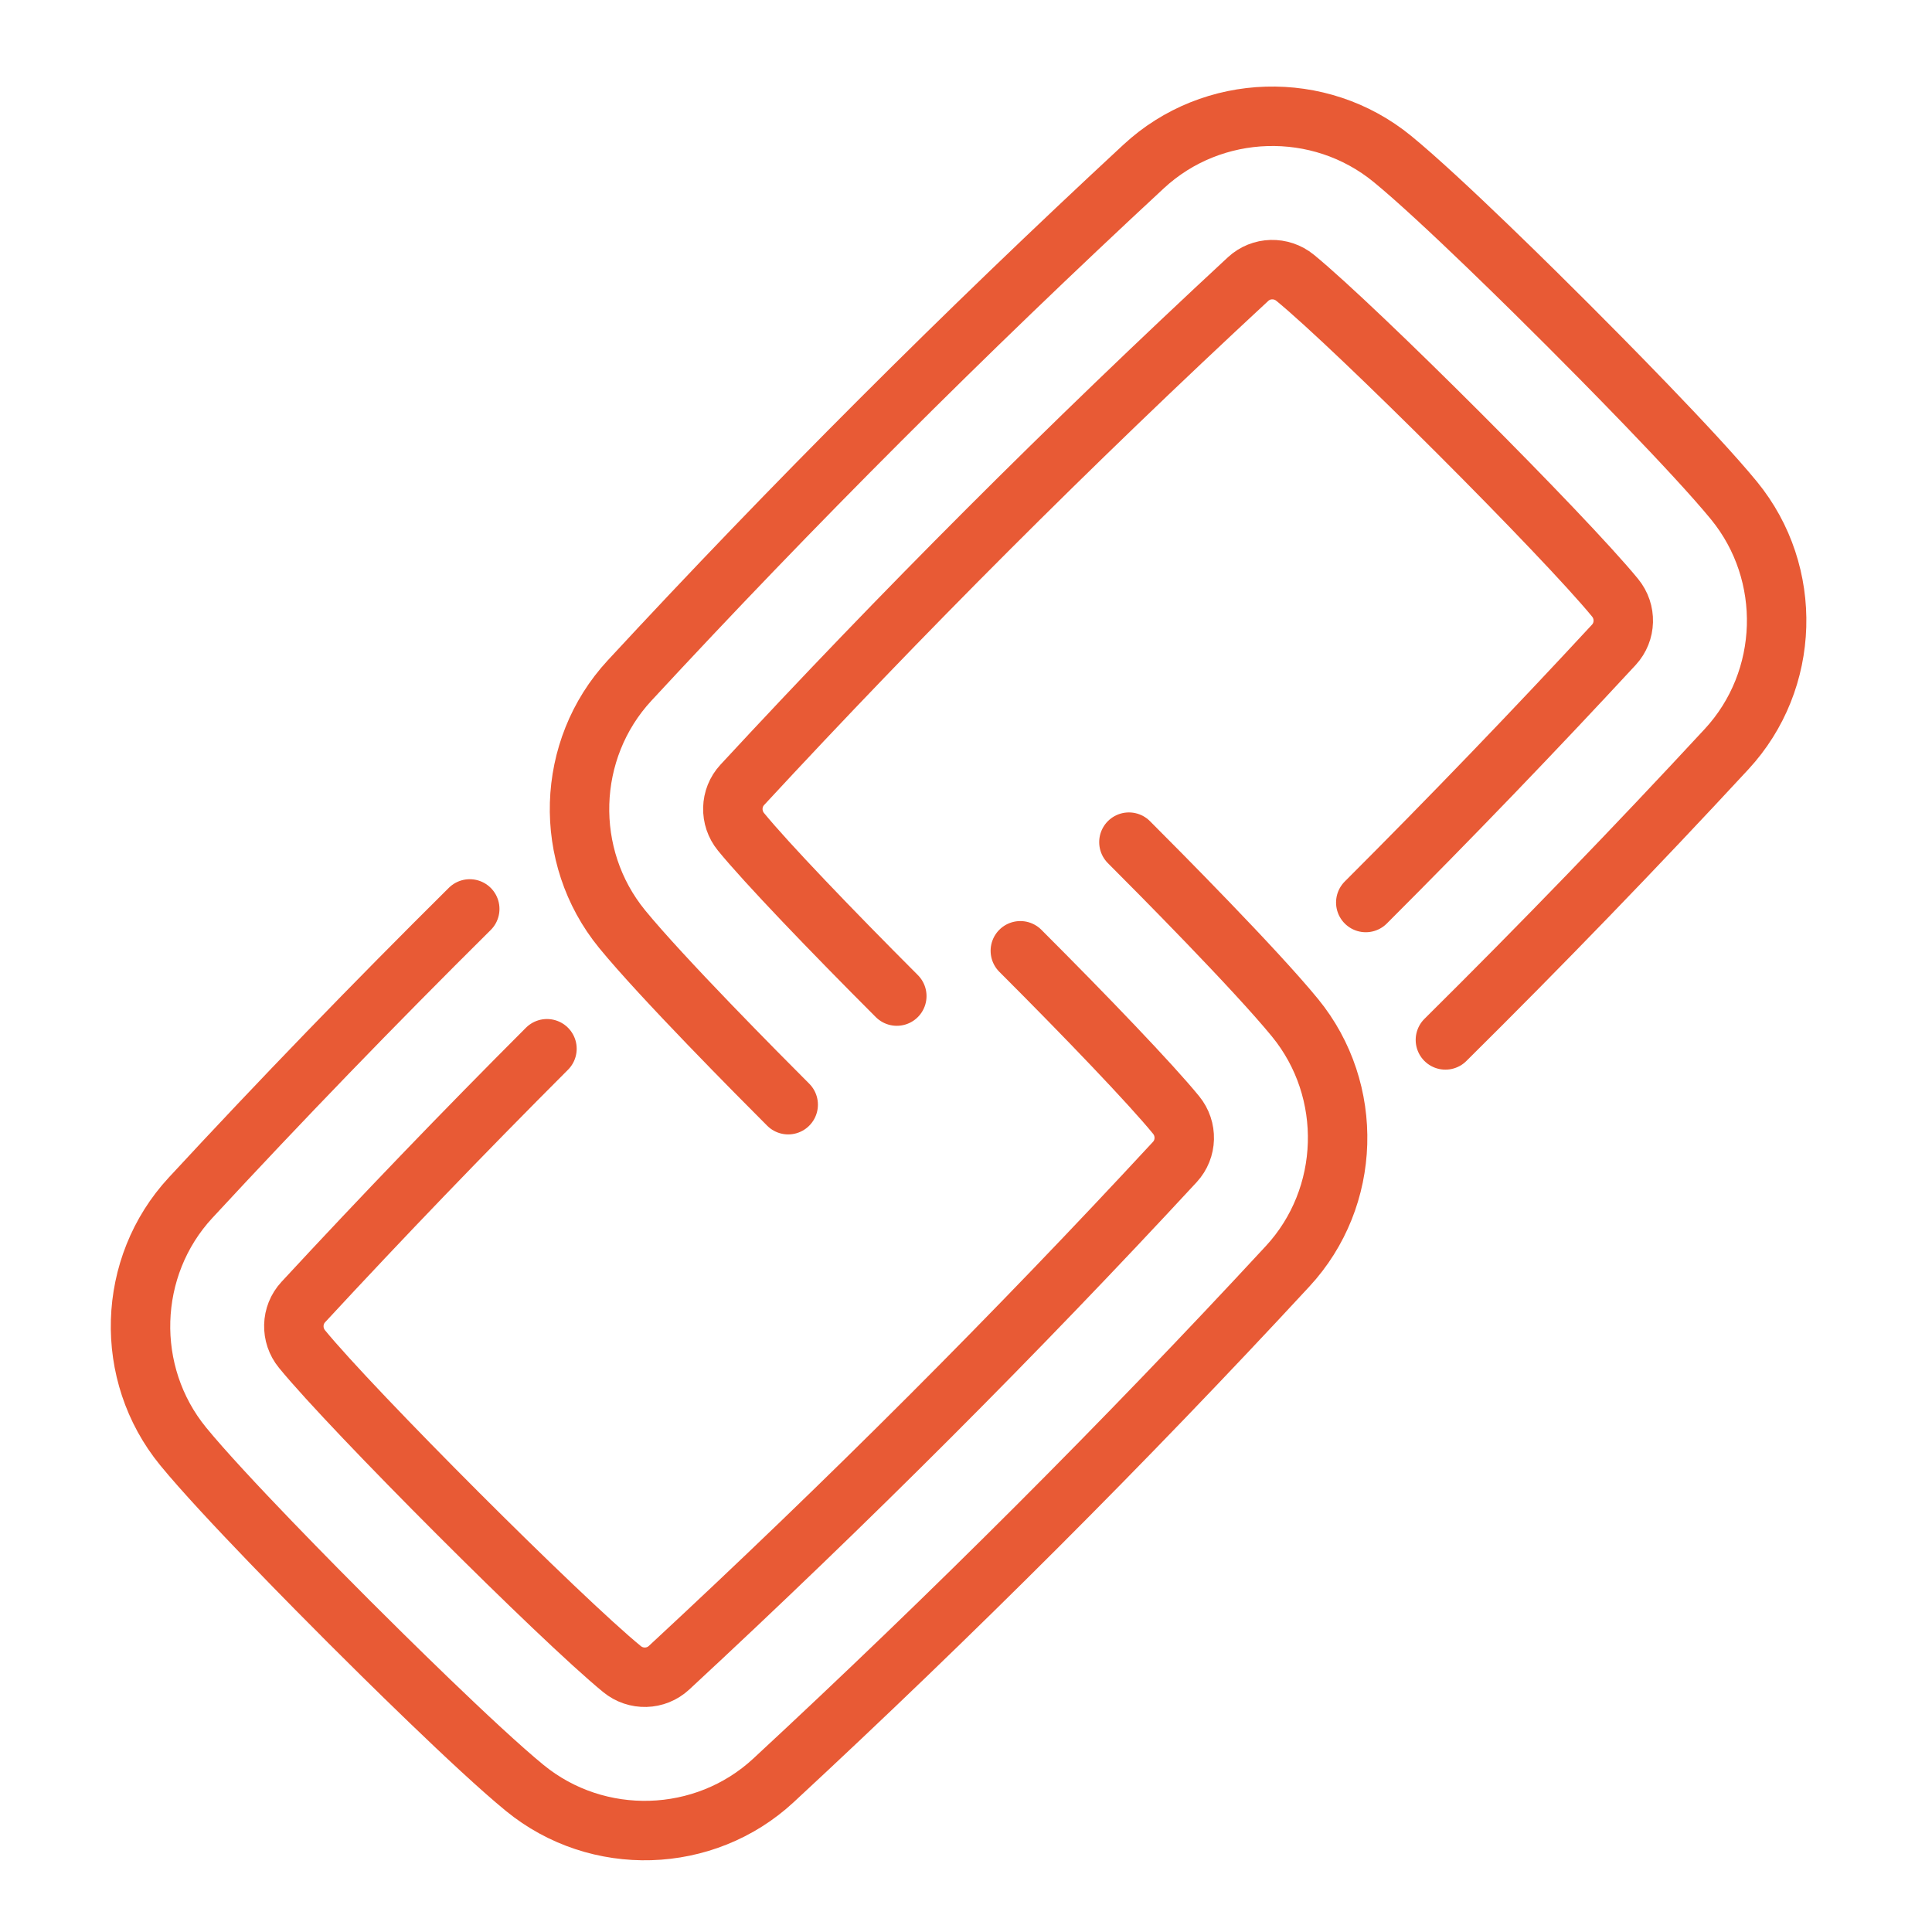
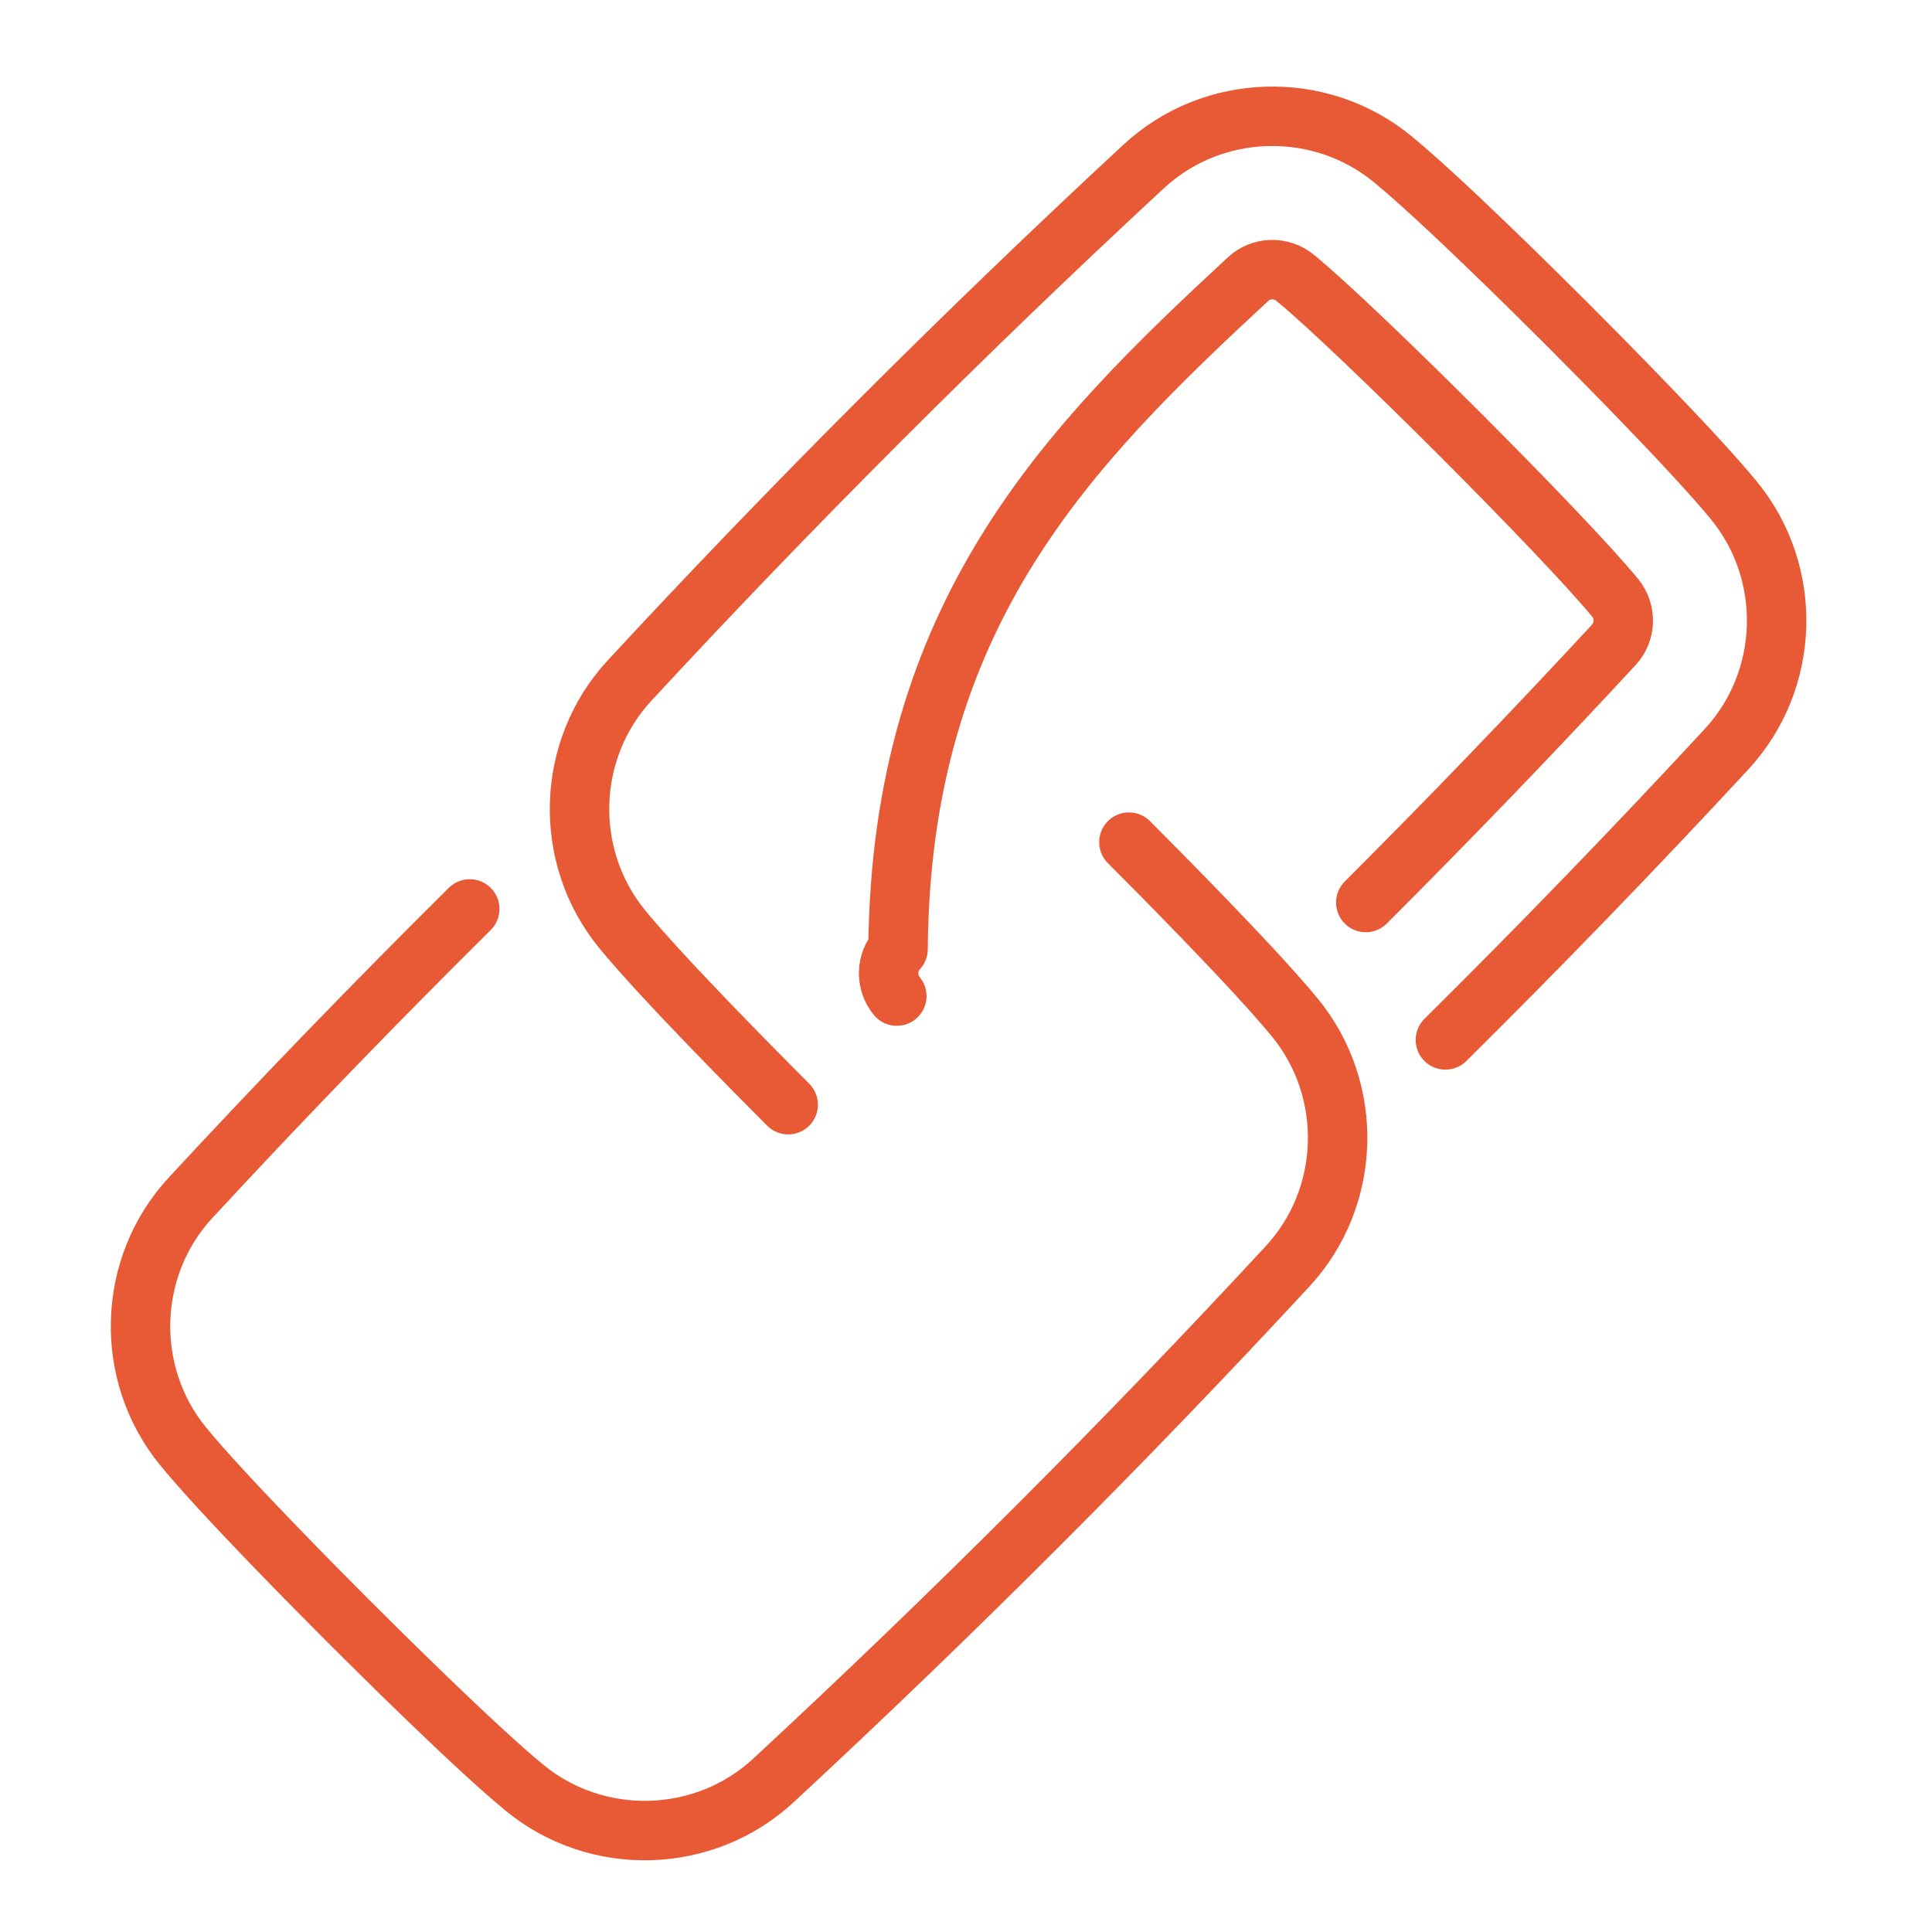
<svg xmlns="http://www.w3.org/2000/svg" version="1.1" x="0px" y="0px" width="65px" height="65px" viewBox="0 0 65 65" enable-background="new 0 0 65 65" xml:space="preserve">
  <g id="Calque_1" display="none">
    <g display="inline">
      <path fill="none" stroke="#E85A35" stroke-width="2" stroke-linecap="round" stroke-linejoin="round" stroke-miterlimit="10" d="    M18,53.031c0.428,1.444,0.064,3.083-1.07,4.217l-4.464,4.464L1.762,51.008l4.464-4.463c1.135-1.134,2.772-1.499,4.217-1.071" />
-       <circle fill="none" stroke="#E85A35" stroke-width="2" stroke-linecap="round" stroke-linejoin="round" stroke-miterlimit="10" cx="16.747" cy="46.727" r="6.422" />
      <circle fill="none" stroke="#E85A35" stroke-width="2" stroke-linecap="round" stroke-linejoin="round" stroke-miterlimit="10" cx="16.747" cy="46.727" r="1.07" />
      <path fill="none" stroke="#E85A35" stroke-width="2" stroke-linecap="round" stroke-linejoin="round" stroke-miterlimit="10" d="    M16.63,40.315l1.659-3.747c1.017-2.279,3.275-3.756,5.78-3.756c1.049,0,2.076,0.267,2.976,0.749    c0.91,0.482,1.691,1.188,2.279,2.066l0.268,0.396h8.232c3.137,0,5.683,2.548,5.683,5.684v1.809H30.663v-3.211" />
      <path fill="none" stroke="#E85A35" stroke-width="2" stroke-linecap="round" stroke-linejoin="round" stroke-miterlimit="10" d="    M43.507,43.516l8.433-8.433c1.454-1.454,3.426-2.271,5.48-2.271c2.057,0,4.03,0.817,5.481,2.271l0.407,0.404L48.155,50.641    c-1.606,1.606-3.784,2.508-6.055,2.508h-16.79" />
      <line fill="none" stroke="#E85A35" stroke-width="2" stroke-linecap="round" stroke-linejoin="round" stroke-miterlimit="10" x1="55.815" y1="42.98" x2="49.928" y2="37.093" />
-       <polygon fill="none" stroke="#E85A35" stroke-width="2" stroke-linecap="round" stroke-linejoin="round" stroke-miterlimit="10" points="    52.068,12.475 43.507,12.475 43.507,3.912 34.942,3.912 34.942,12.475 26.38,12.475 26.38,21.038 34.942,21.038 34.942,29.601     43.507,29.601 43.507,21.038 52.068,21.038   " />
    </g>
  </g>
  <g id="Calque_2" display="none">
    <g display="inline">
      <path fill="none" stroke="#E85A35" stroke-width="2" stroke-linecap="round" stroke-linejoin="round" stroke-miterlimit="10" d="    M40.698,25.403c0.112-0.679,0.17-1.376,0.17-2.087c0-0.71-0.058-1.407-0.168-2.087l-2.86-0.417    c-0.242-0.96-0.623-1.865-1.116-2.694l1.726-2.317c-0.378-0.527-0.796-1.024-1.247-1.486c-0.071-0.073-0.145-0.146-0.22-0.219    c-0.461-0.452-0.957-0.868-1.484-1.247l-2.316,1.726c-0.83-0.494-1.734-0.874-2.694-1.116L30.07,10.6    c-0.68-0.111-1.376-0.168-2.086-0.168s-1.408,0.057-2.087,0.169l-0.418,2.859c-0.958,0.242-1.863,0.622-2.691,1.115l-2.318-1.725    c-0.527,0.379-1.023,0.795-1.485,1.247c-0.074,0.073-0.147,0.146-0.219,0.219c-0.452,0.462-0.869,0.959-1.248,1.486l1.726,2.318    c-0.493,0.828-0.873,1.732-1.116,2.69l-2.859,0.419c-0.111,0.68-0.168,1.377-0.168,2.087c0,0.711,0.057,1.408,0.169,2.087    l2.859,0.419c0.243,0.959,0.623,1.863,1.116,2.69l-1.725,2.319c0.817,1.137,1.815,2.135,2.952,2.951l2.317-1.726    c0.828,0.494,1.732,0.873,2.69,1.116l0.419,2.859c0.68,0.111,1.377,0.168,2.087,0.168s1.407-0.057,2.086-0.167l0.419-2.86    c0.958-0.243,1.864-0.624,2.692-1.116l2.316,1.726c1.137-0.817,2.135-1.814,2.951-2.951l-1.726-2.316    c0.493-0.83,0.874-1.734,1.116-2.694L40.698,25.403z M27.984,29.437c-3.38,0-6.121-2.741-6.121-6.121    c0-3.379,2.74-6.12,6.121-6.12c3.38,0,6.12,2.741,6.12,6.12C34.104,26.696,31.364,29.437,27.984,29.437z" />
      <g>
        <line fill="none" stroke="#E85A35" stroke-width="2" stroke-linecap="round" stroke-linejoin="round" stroke-miterlimit="10" x1="3.411" y1="55.068" x2="61.089" y2="55.068" />
        <g>
          <path fill="none" stroke="#E85A35" stroke-width="2" stroke-linecap="round" stroke-linejoin="round" stroke-miterlimit="10" d="      M14.683,39.618h-6.37c-0.915,0-1.657,0.742-1.657,1.656v8.25c0,0.915,0.742,1.657,1.657,1.657h6.37      c0.915,0,1.657-0.742,1.657-1.657v-8.25C16.339,40.36,15.598,39.618,14.683,39.618z" />
          <path fill="none" stroke="#E85A35" stroke-width="2" stroke-linecap="round" stroke-linejoin="round" stroke-miterlimit="10" d="      M20.491,37.172v12.353c0,0.915,0.742,1.657,1.657,1.657h6.37c0.915,0,1.657-0.742,1.657-1.657V39.295" />
          <path fill="none" stroke="#E85A35" stroke-width="2" stroke-linecap="round" stroke-linejoin="round" stroke-miterlimit="10" d="      M34.326,36.66v12.864c0,0.915,0.741,1.657,1.656,1.657h6.37c0.914,0,1.656-0.742,1.656-1.657V23.797" />
          <path fill="none" stroke="#E85A35" stroke-width="2" stroke-linecap="round" stroke-linejoin="round" stroke-miterlimit="10" d="      M56.188,11.647h-6.37c-0.915,0-1.656,0.742-1.656,1.657v36.22c0,0.915,0.741,1.657,1.656,1.657h6.37      c0.915,0,1.656-0.742,1.656-1.657v-36.22C57.844,12.389,57.103,11.647,56.188,11.647z" />
        </g>
      </g>
    </g>
  </g>
  <g id="Calque_3">
    <g>
      <g>
        <path fill="none" stroke="#E85A35" stroke-width="2" stroke-linecap="round" stroke-linejoin="round" stroke-miterlimit="10" d="     M26.518,37.166c-0.974-0.974-4.254-4.276-5.588-5.908c-2.002-2.449-1.895-6.044,0.251-8.362     C26.635,17.003,32.454,11.184,38.478,5.6c2.319-2.15,5.916-2.259,8.367-0.253c1.631,1.333,4.933,4.612,5.905,5.586     c0.974,0.973,4.254,4.277,5.589,5.908c2.004,2.449,1.896,6.044-0.25,8.363c-3.047,3.291-6.209,6.563-9.46,9.783" />
-         <path fill="none" stroke="#E85A35" stroke-width="2" stroke-linecap="round" stroke-linejoin="round" stroke-miterlimit="10" d="     M30.172,33.512c-2.219-2.22-4.392-4.486-5.241-5.525c-0.381-0.465-0.366-1.14,0.042-1.581     C30.297,20.654,35.961,14.979,41.99,9.39c0.441-0.409,1.117-0.424,1.583-0.044c2.076,1.699,9.066,8.689,10.766,10.766     c0.381,0.466,0.365,1.14-0.043,1.582c-2.694,2.911-5.476,5.801-8.346,8.67" />
+         <path fill="none" stroke="#E85A35" stroke-width="2" stroke-linecap="round" stroke-linejoin="round" stroke-miterlimit="10" d="     M30.172,33.512c-0.381-0.465-0.366-1.14,0.042-1.581     C30.297,20.654,35.961,14.979,41.99,9.39c0.441-0.409,1.117-0.424,1.583-0.044c2.076,1.699,9.066,8.689,10.766,10.766     c0.381,0.466,0.365,1.14-0.043,1.582c-2.694,2.911-5.476,5.801-8.346,8.67" />
      </g>
      <g>
        <path fill="none" stroke="#E85A35" stroke-width="2" stroke-linecap="round" stroke-linejoin="round" stroke-miterlimit="10" d="     M37.981,28.333c0.974,0.973,4.254,4.278,5.589,5.909c2.002,2.449,1.895,6.045-0.251,8.362     C37.865,48.498,32.046,54.315,26.022,59.9c-2.319,2.149-5.916,2.259-8.367,0.254c-1.63-1.333-4.932-4.612-5.906-5.586     s-4.254-4.276-5.588-5.907c-2.003-2.449-1.896-6.046,0.25-8.364c3.026-3.27,6.166-6.517,9.393-9.717" />
-         <path fill="none" stroke="#E85A35" stroke-width="2" stroke-linecap="round" stroke-linejoin="round" stroke-miterlimit="10" d="     M34.328,31.988c2.221,2.22,4.393,4.486,5.241,5.525c0.38,0.466,0.364,1.14-0.043,1.581c-5.323,5.752-10.987,11.426-17.018,17.016     c-0.441,0.409-1.116,0.426-1.582,0.044c-2.077-1.699-9.066-8.689-10.765-10.766c-0.381-0.466-0.366-1.14,0.043-1.582     c2.647-2.86,5.379-5.701,8.198-8.522" />
      </g>
    </g>
  </g>
</svg>